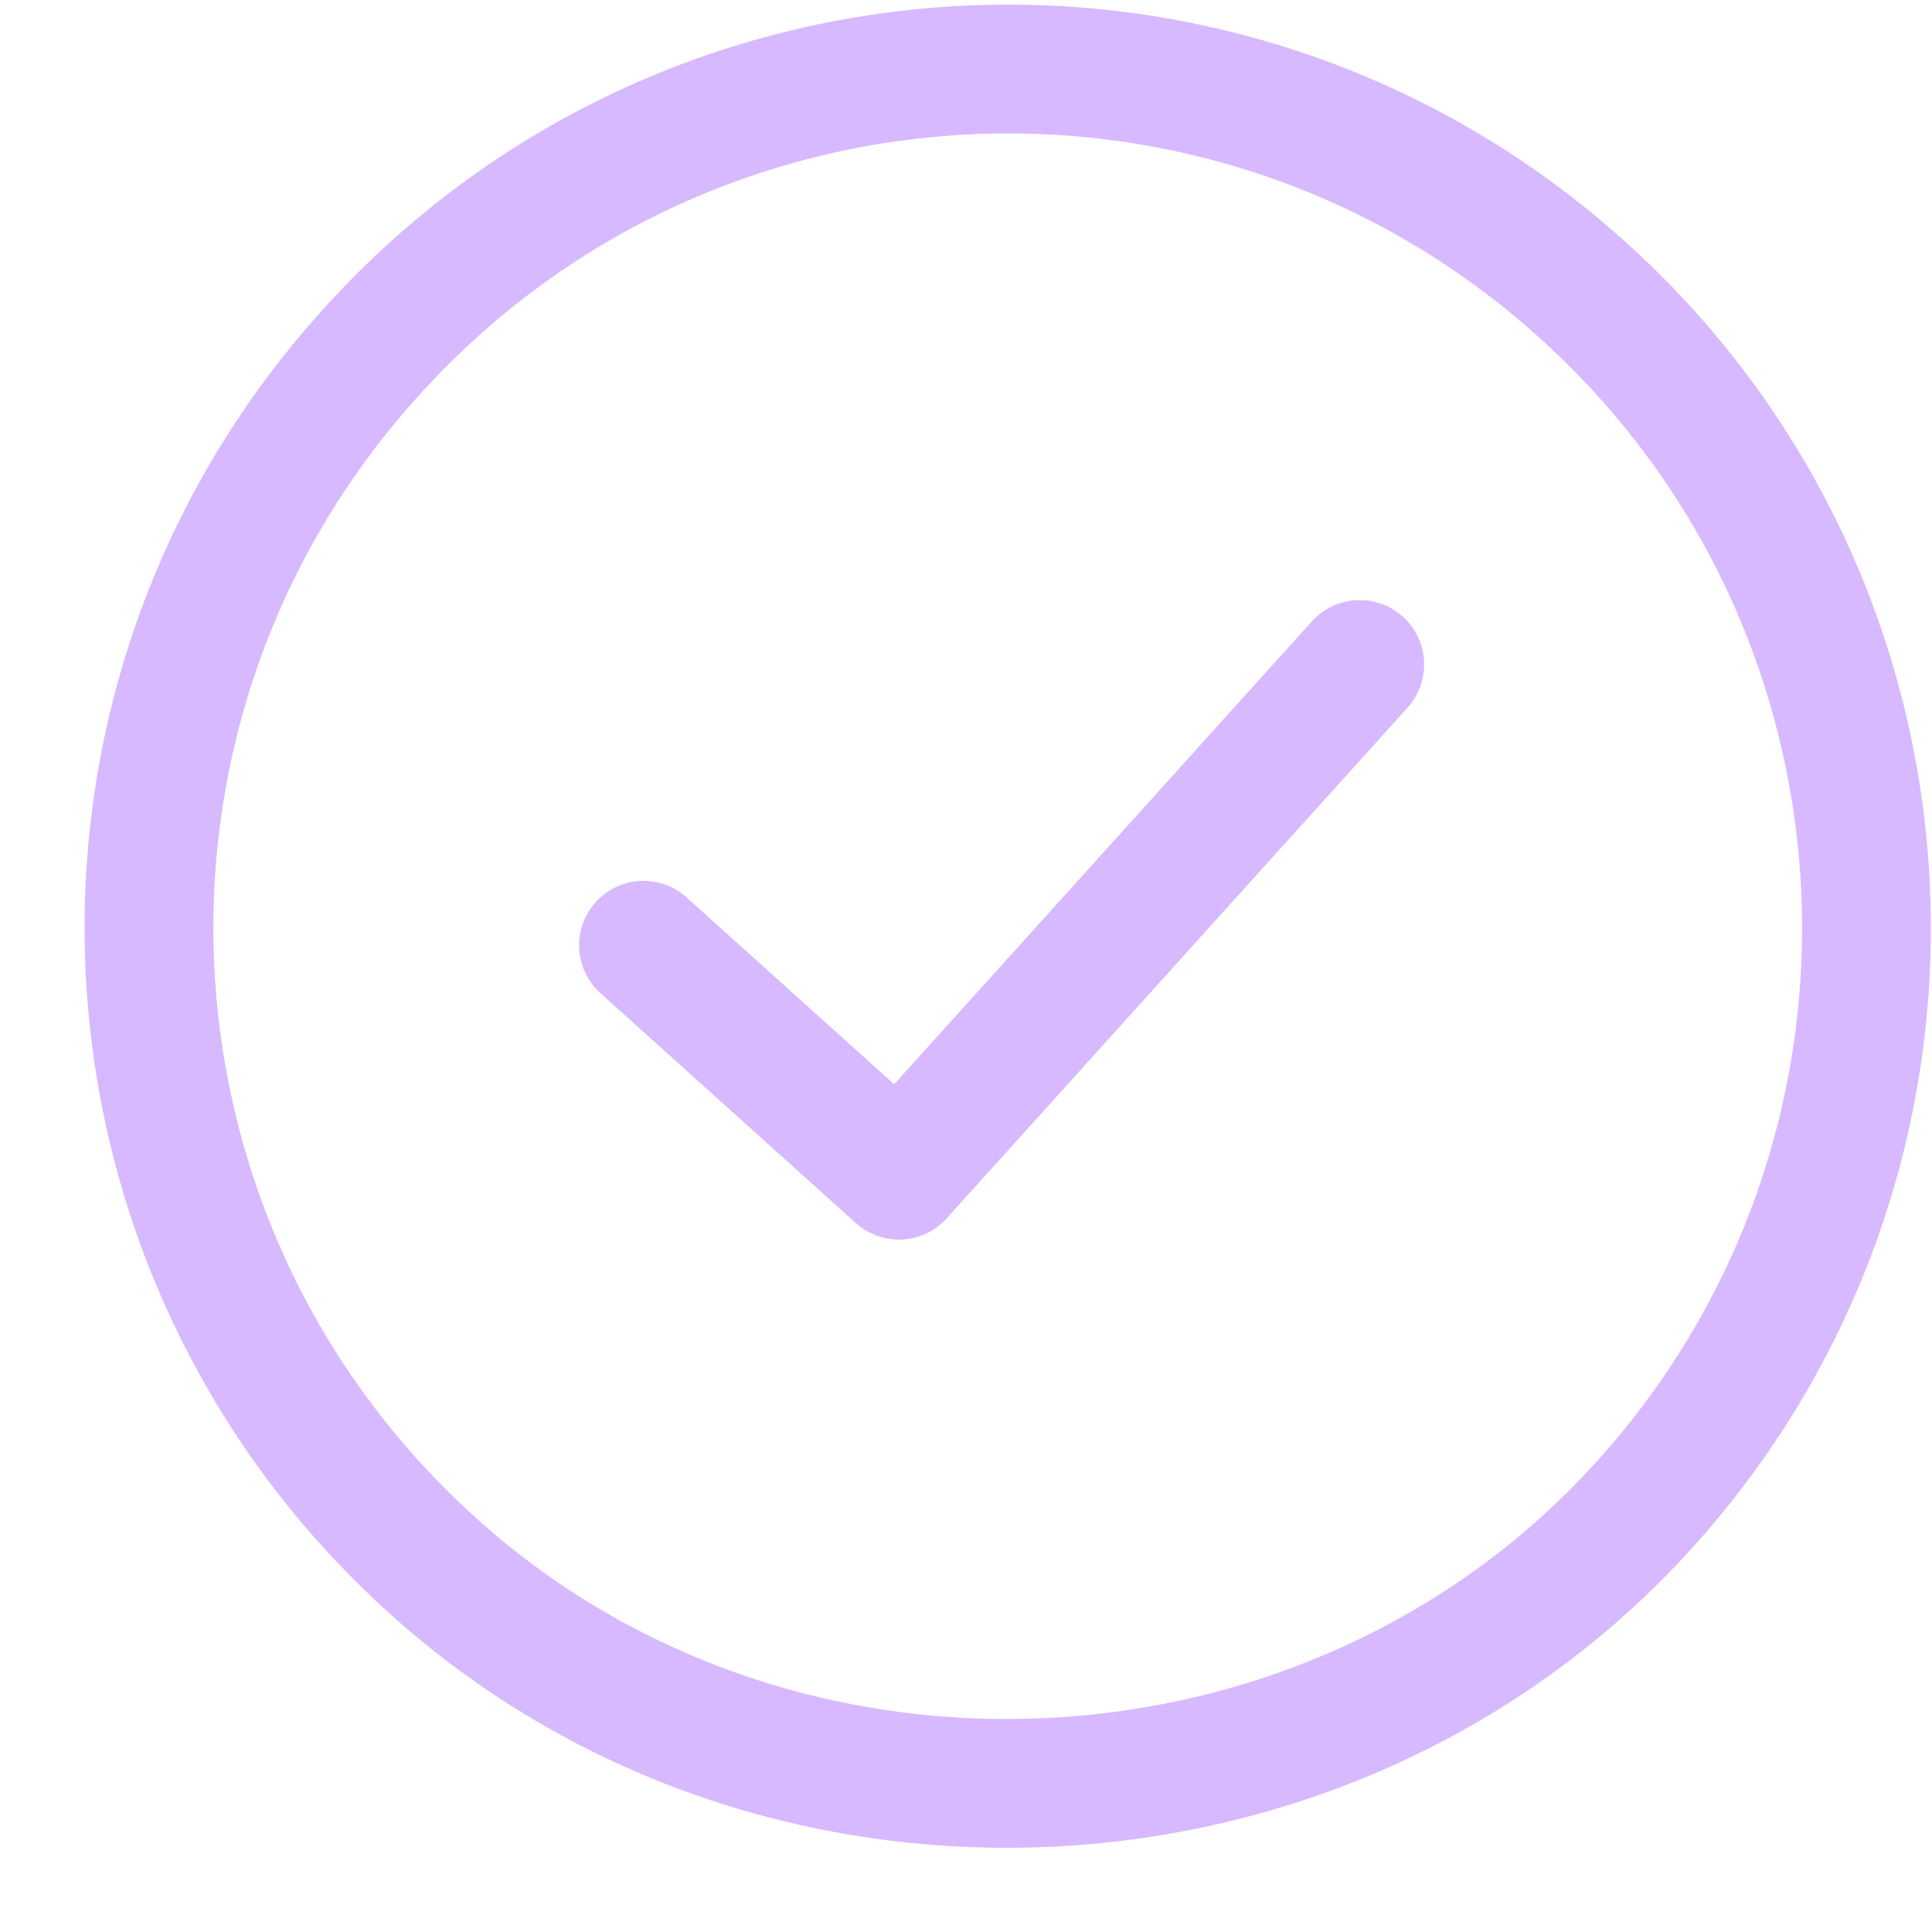
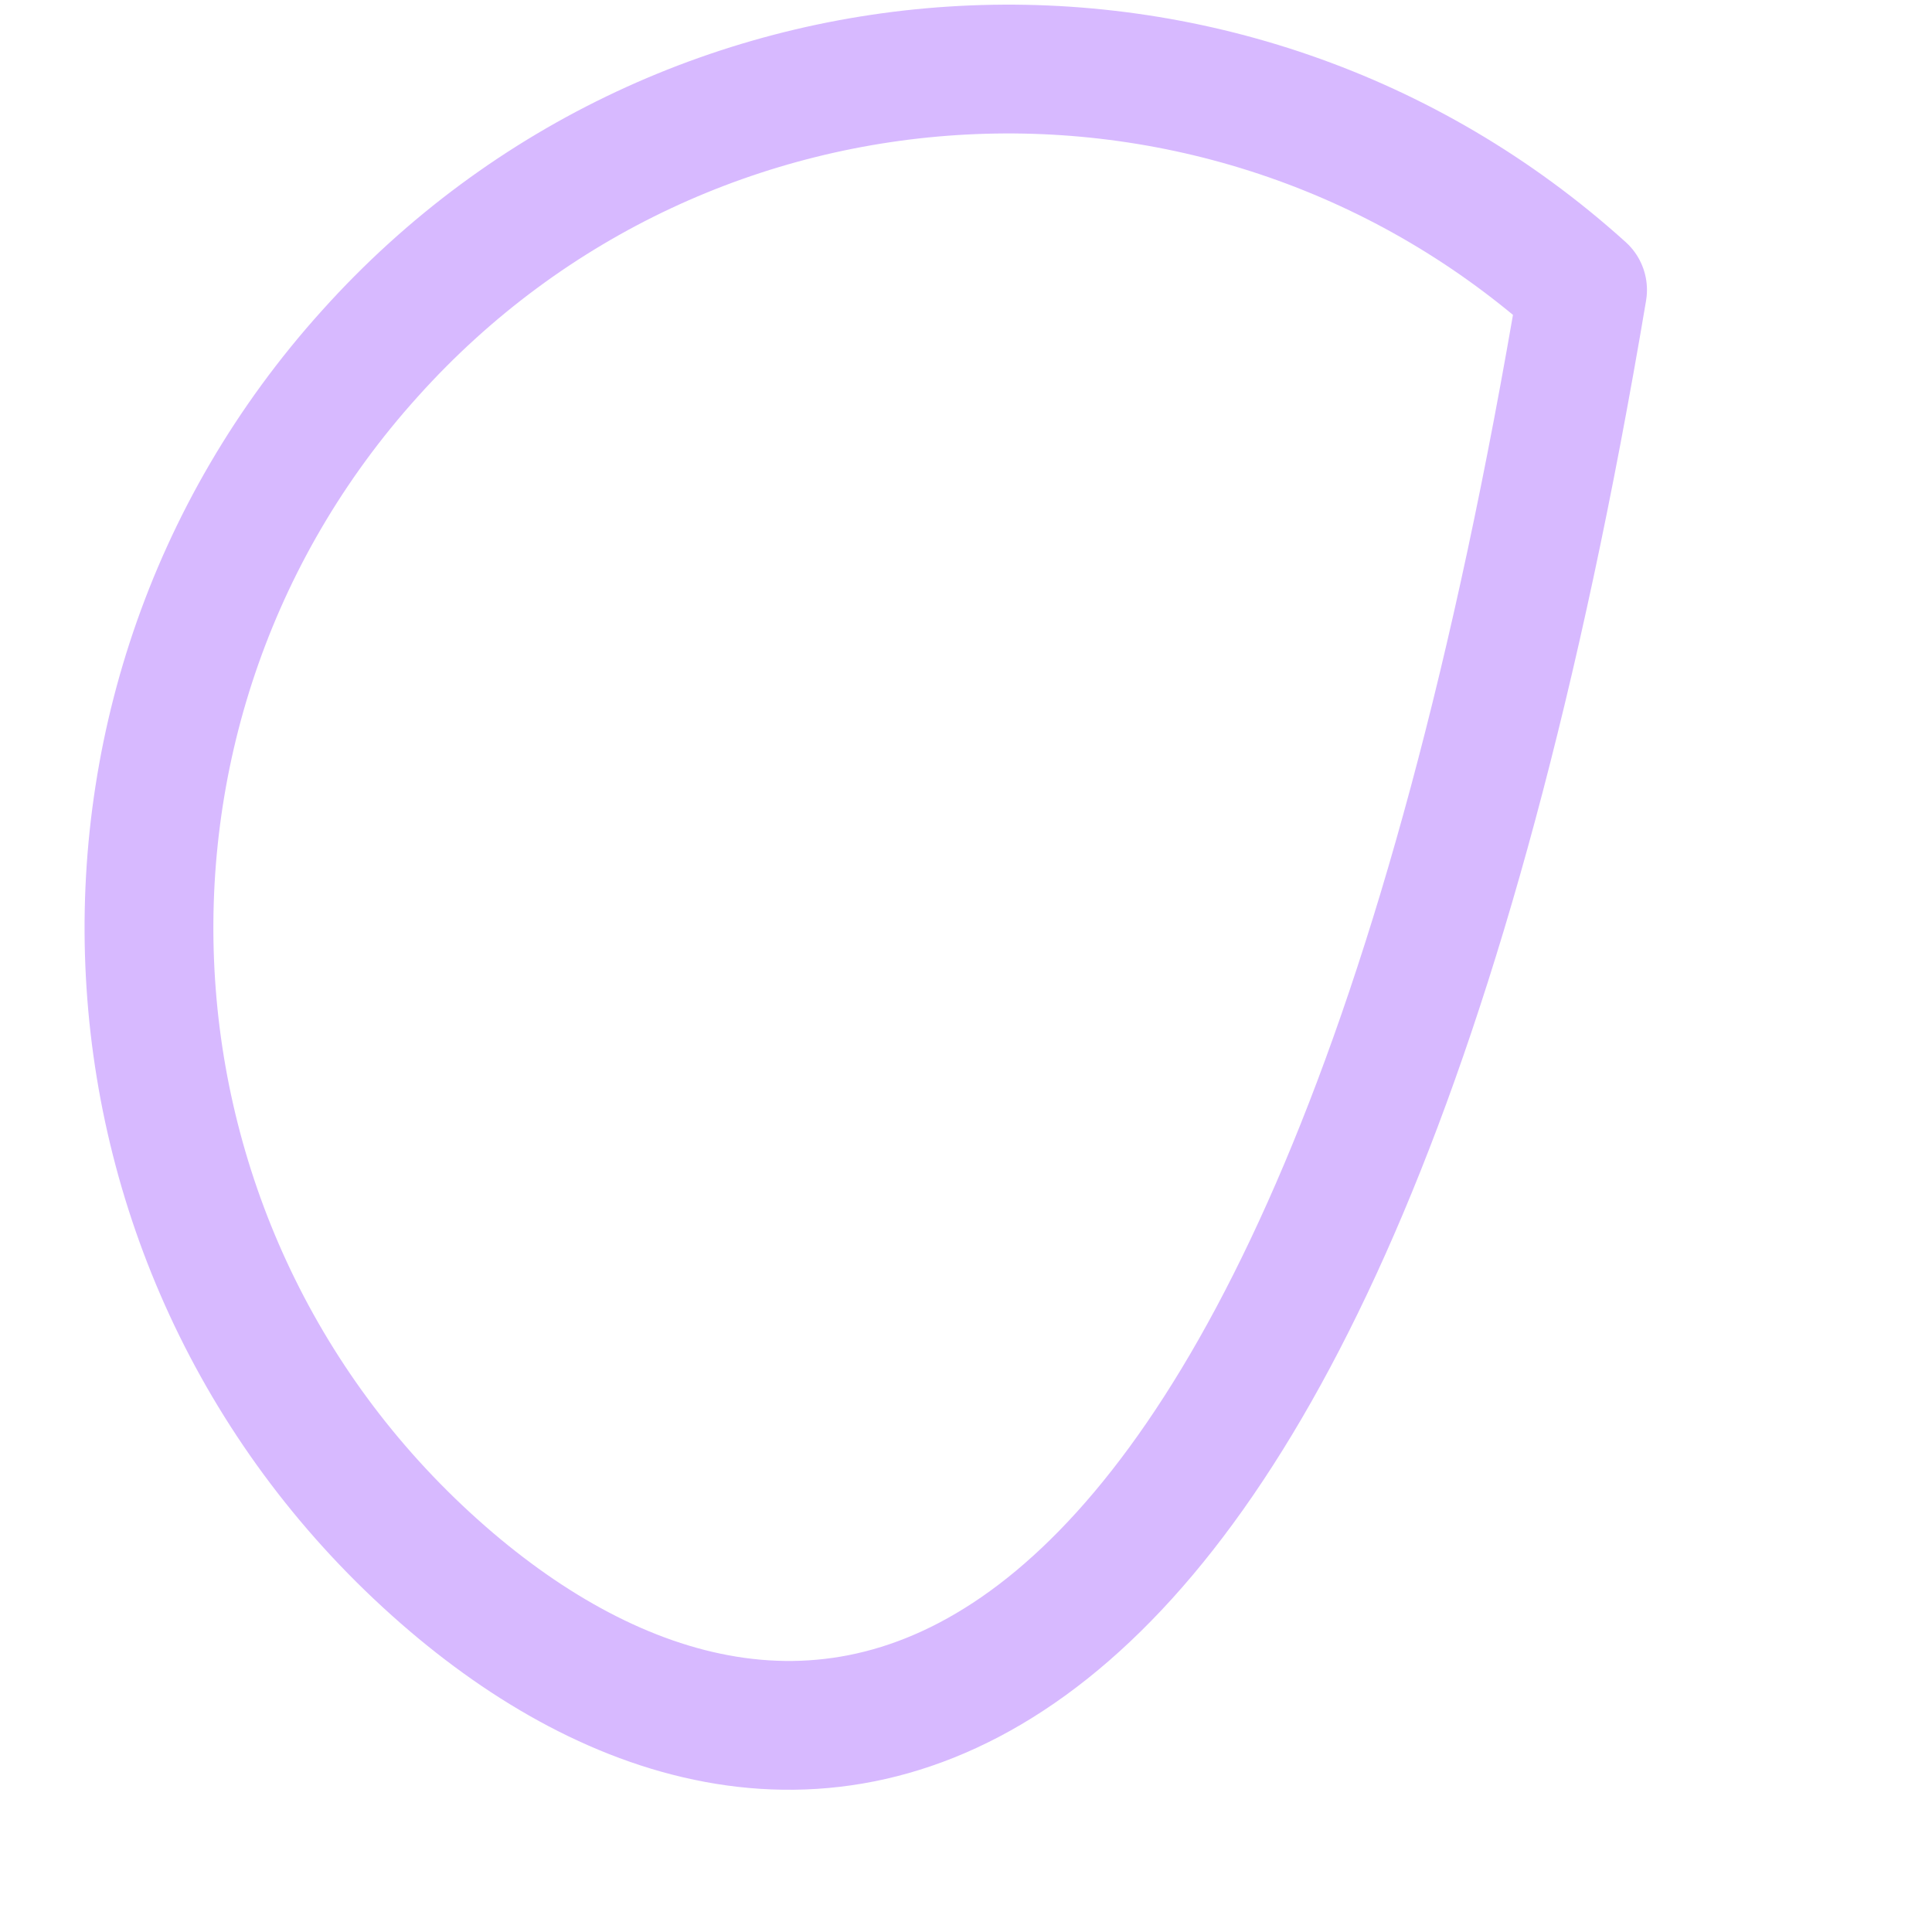
<svg xmlns="http://www.w3.org/2000/svg" width="15" height="15" viewBox="0 0 15 15" fill="none">
-   <path d="M12.287 2.251C15.068 4.756 15.248 9.072 12.654 11.805C10.256 14.327 6.162 14.542 3.506 12.284C0.634 9.838 0.362 5.526 2.873 2.744C5.333 0.005 9.554 -0.216 12.287 2.251Z" stroke="#D7B9FF" stroke-linecap="round" stroke-linejoin="round" />
-   <path d="M4.996 7.339L6.979 9.124L10.557 5.159" stroke="#D7B9FF" stroke-linecap="round" stroke-linejoin="round" />
+   <path d="M12.287 2.251C10.256 14.327 6.162 14.542 3.506 12.284C0.634 9.838 0.362 5.526 2.873 2.744C5.333 0.005 9.554 -0.216 12.287 2.251Z" stroke="#D7B9FF" stroke-linecap="round" stroke-linejoin="round" />
</svg>